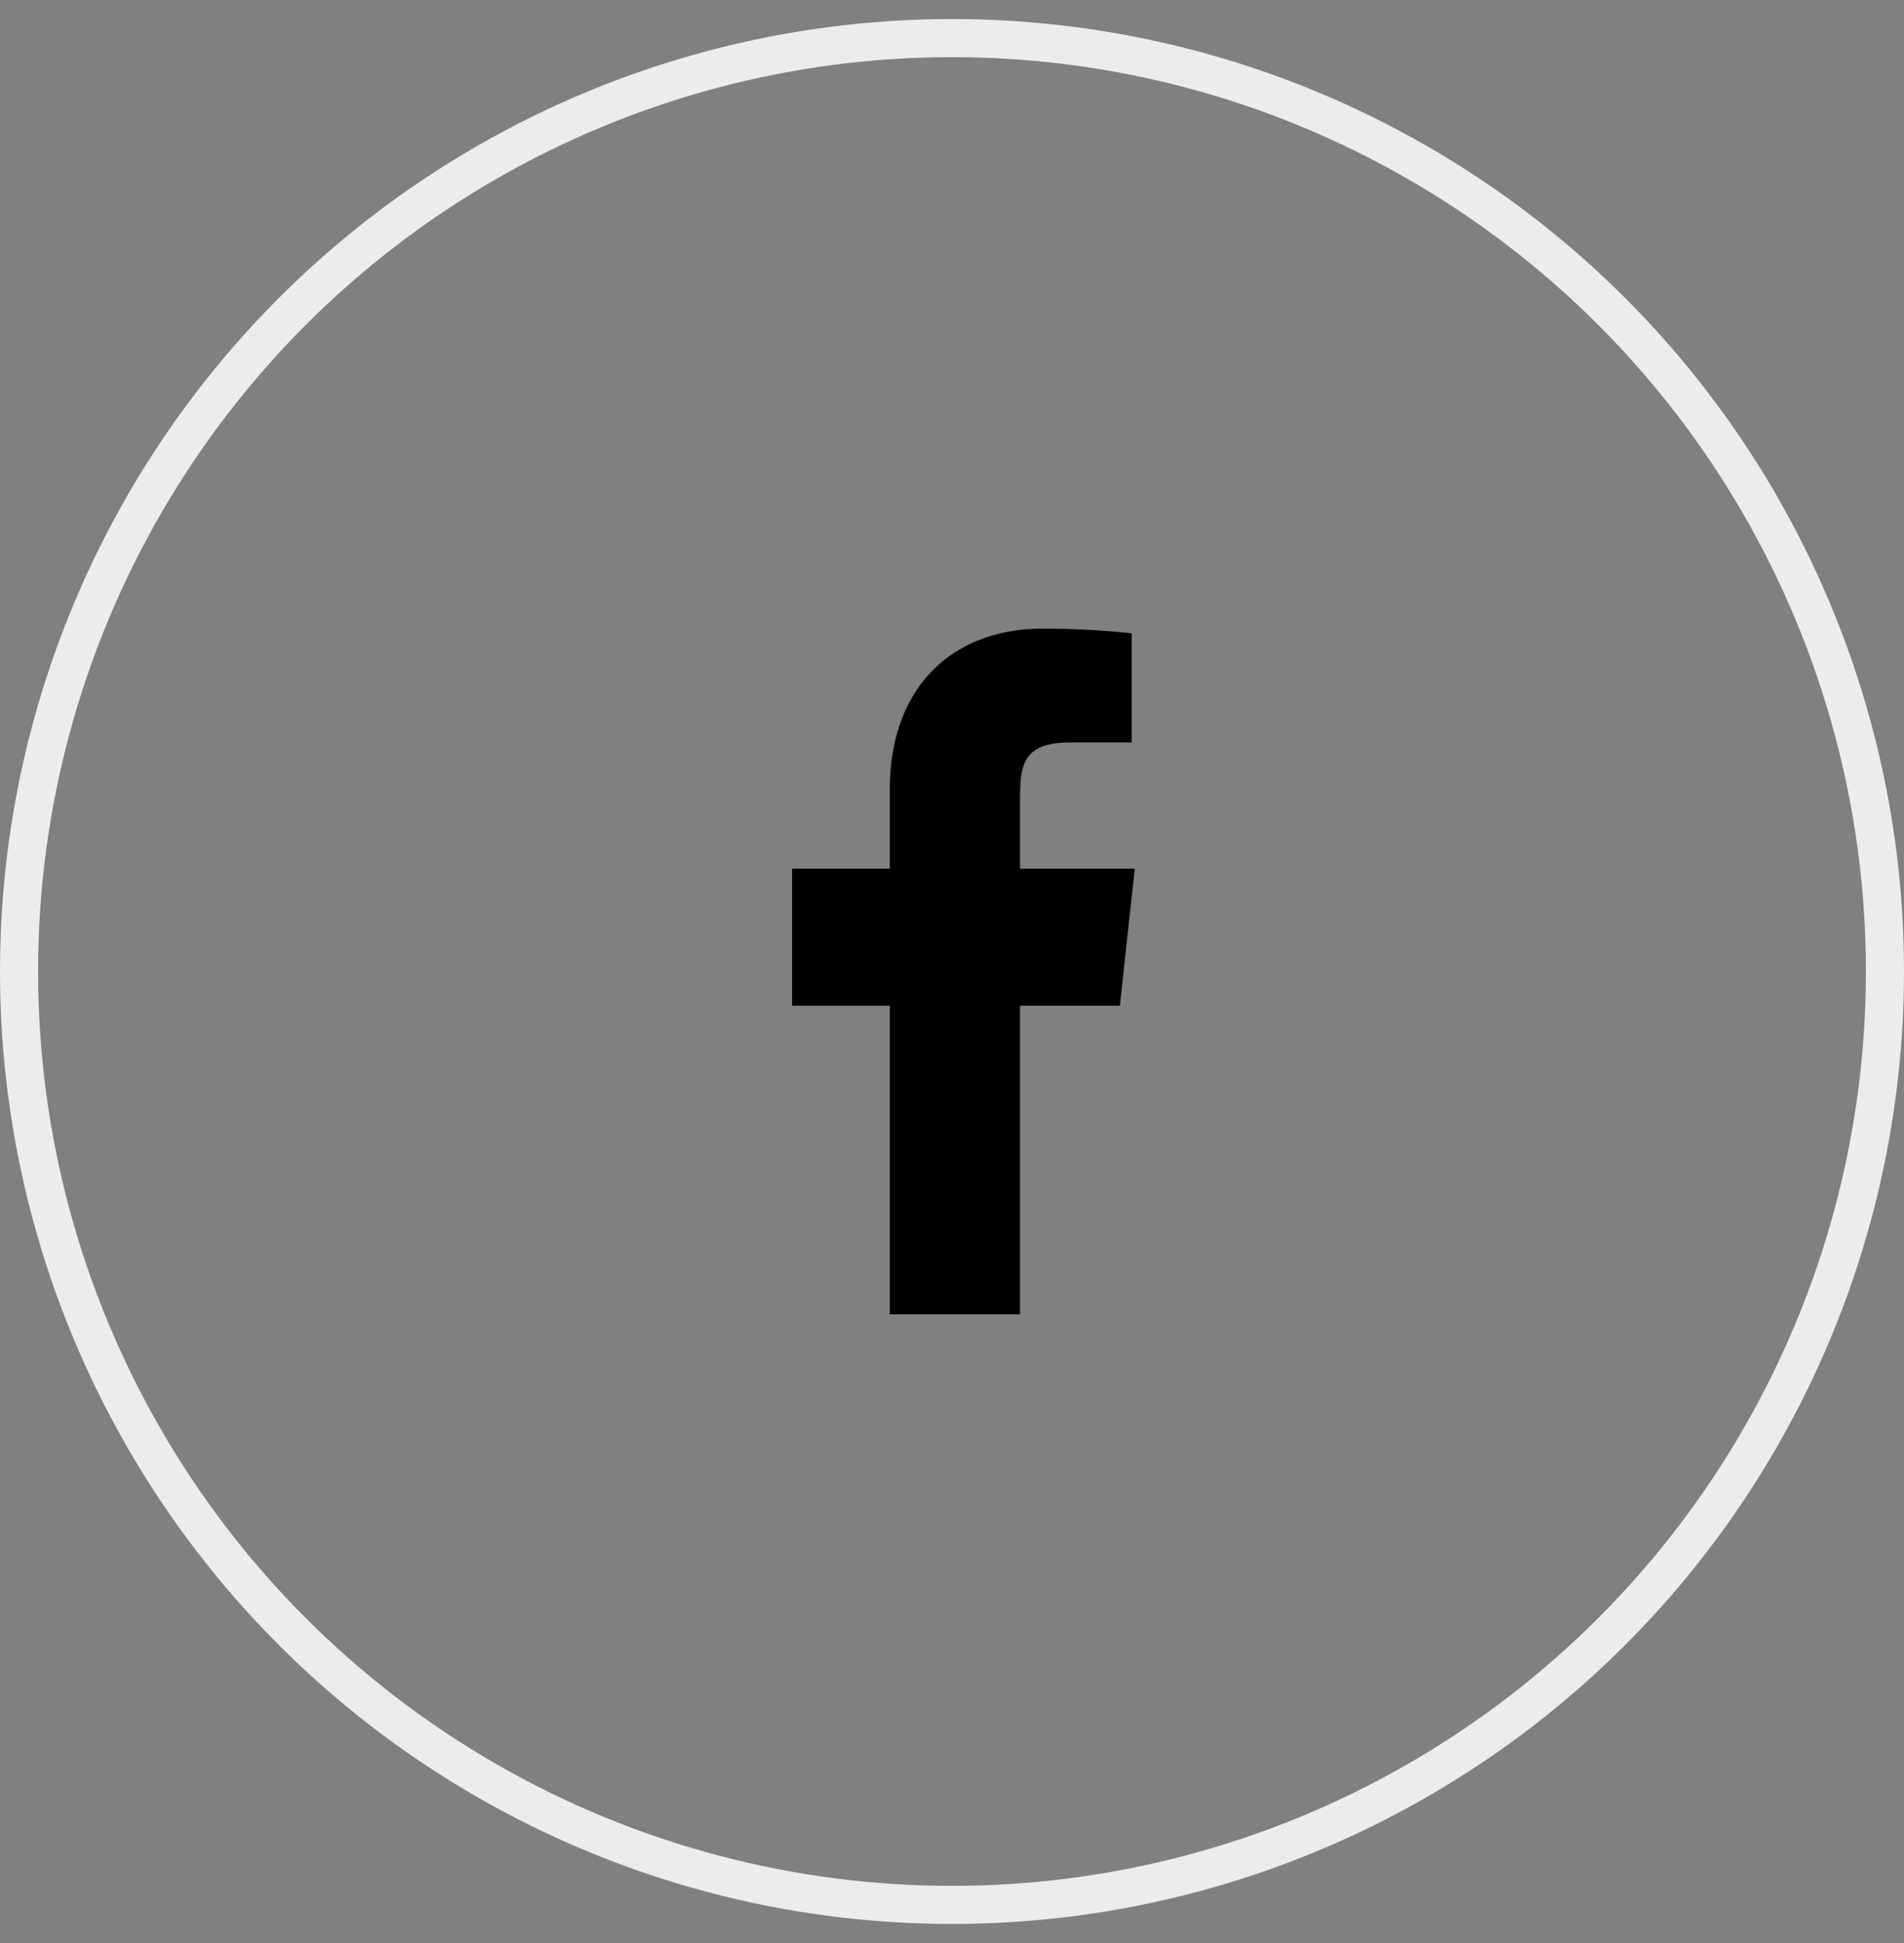
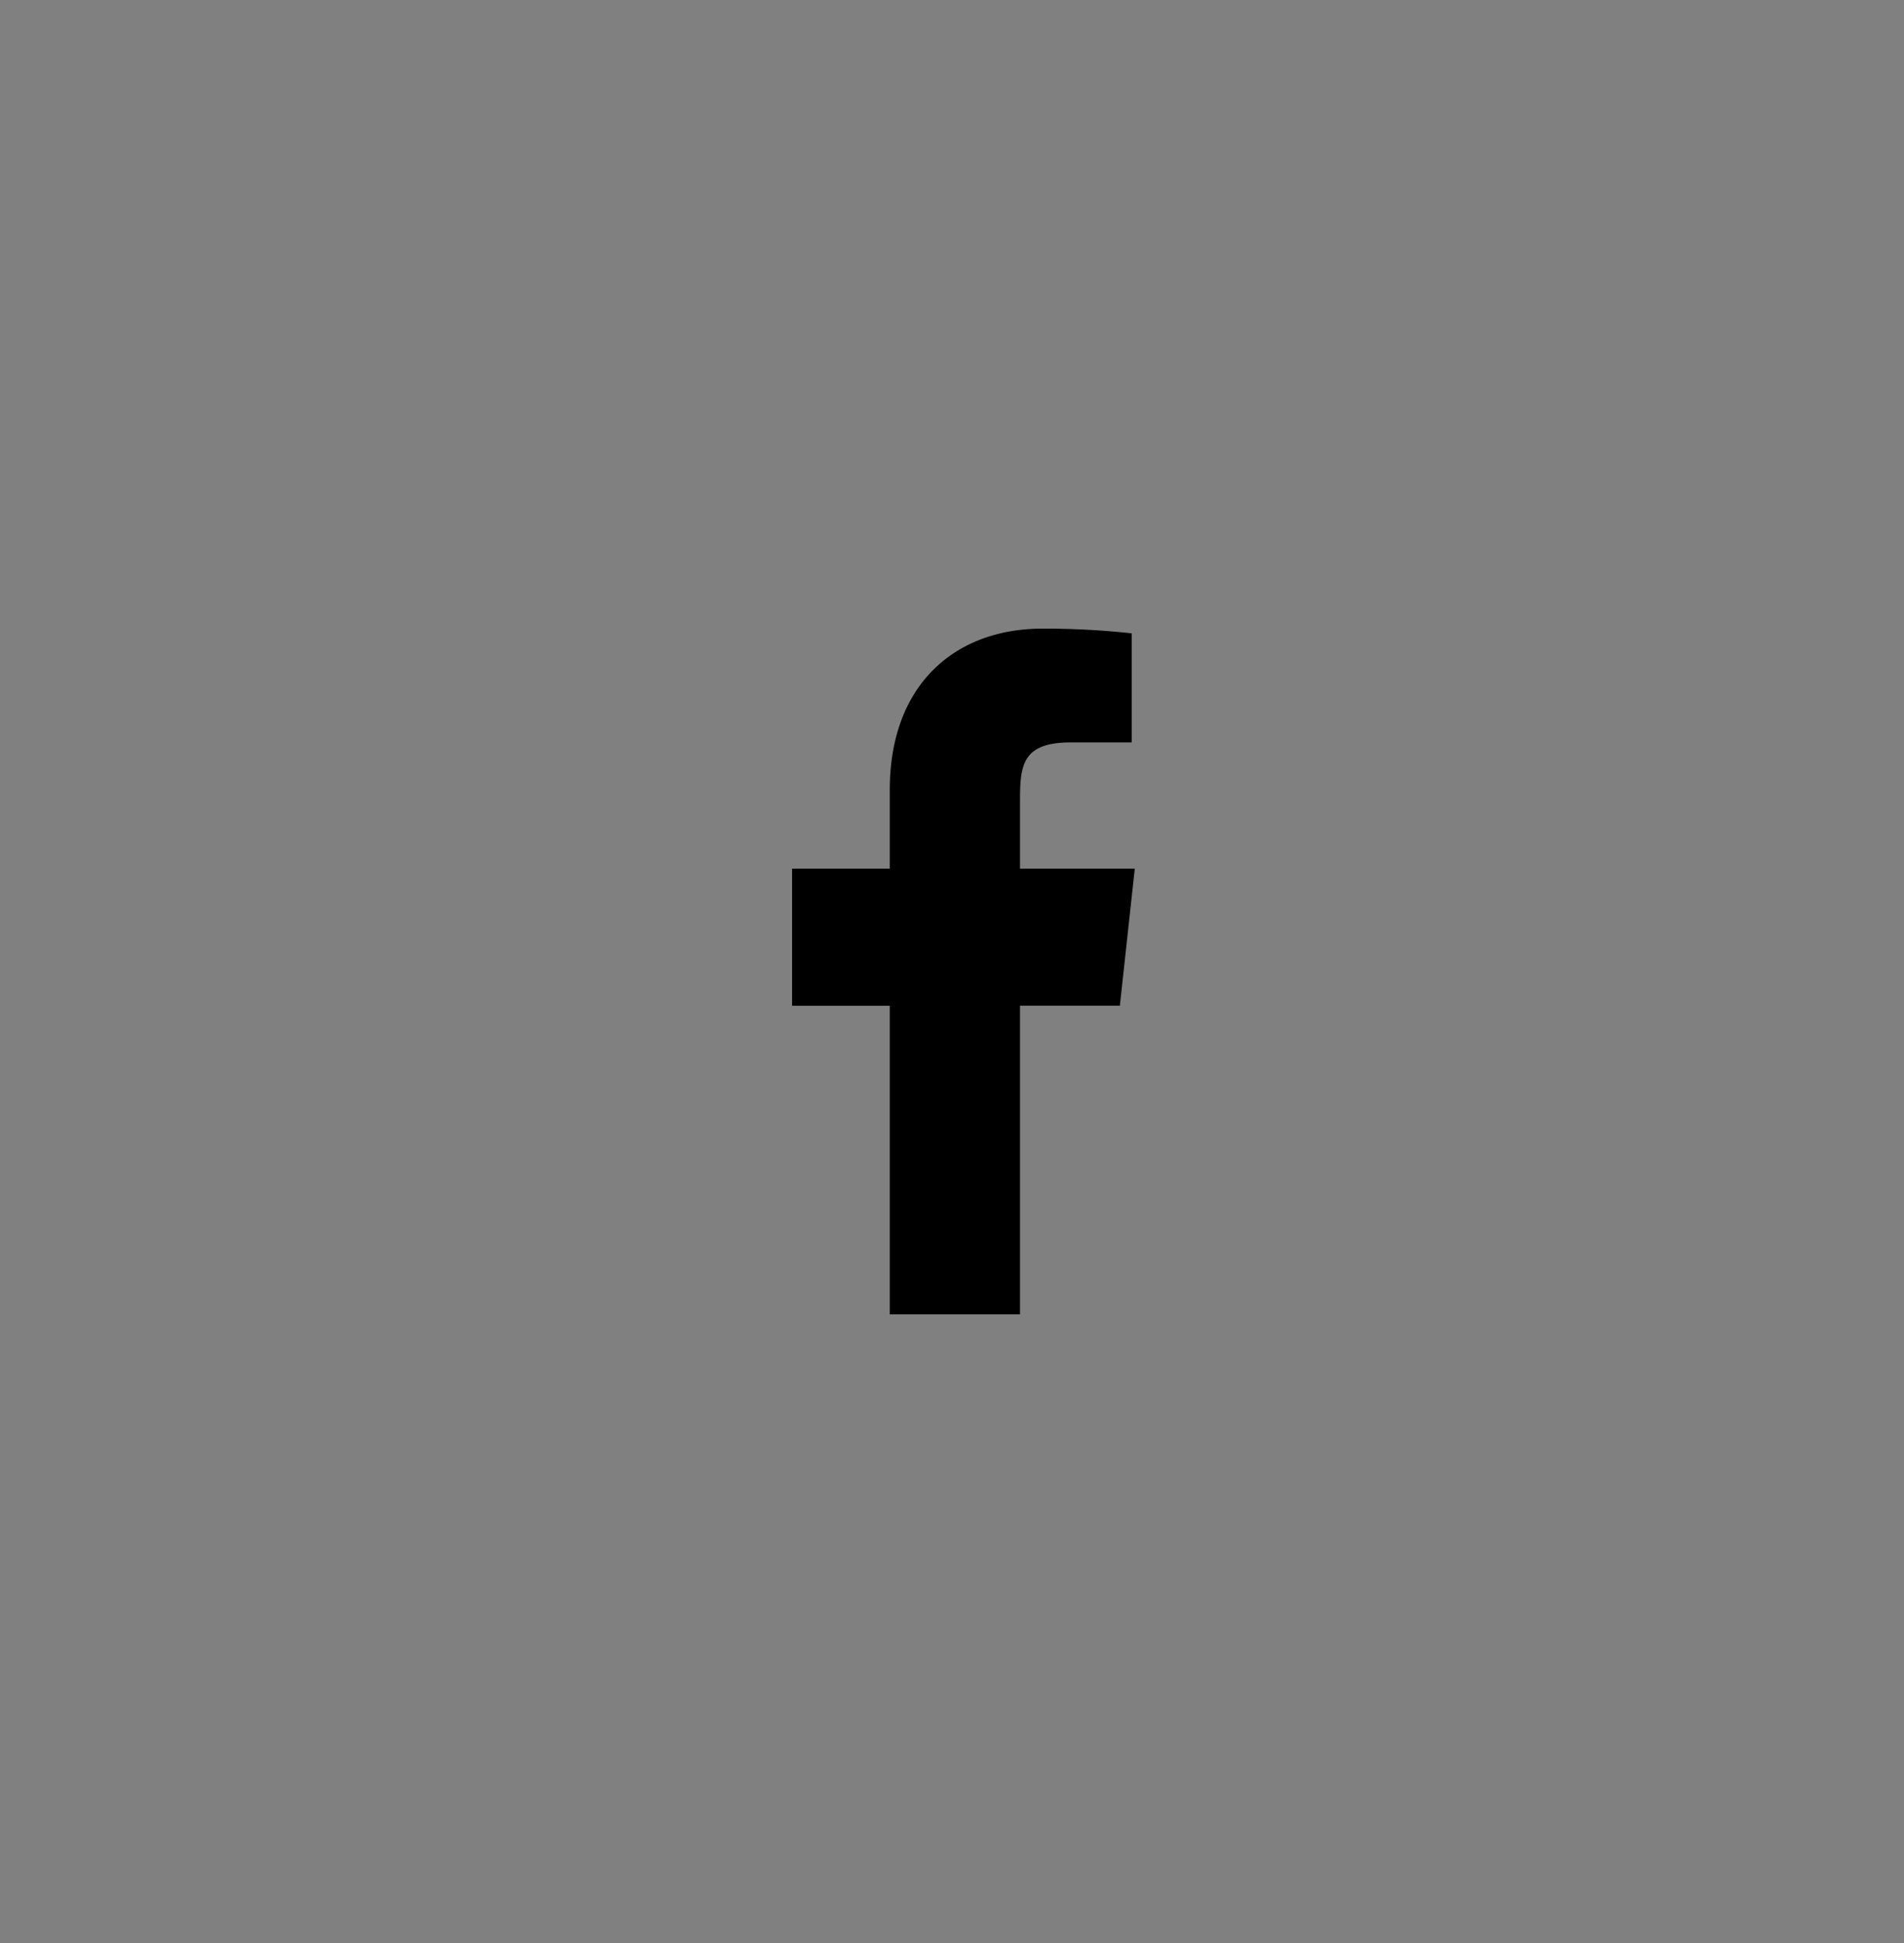
<svg xmlns="http://www.w3.org/2000/svg" width="50" height="51" fill="none">
  <rect width="100%" height="100%" fill="#808080" stroke="none" />
-   <circle cx="25" cy="25.5" r="24.5" stroke="#ECECEC" />
  <path fill-rule="evenodd" clip-rule="evenodd" d="M29.8 22.8h-3.014V21c0-.929.072-1.514 1.337-1.514h1.597v-2.862a21.186 21.186 0 0 0-2.341-.124c-2.32 0-4.013 1.491-4.013 4.23v2.07H20.8v3.6h2.566v8.1h3.42v-8.103h2.622L29.8 22.8Z" fill="#000" />
</svg>